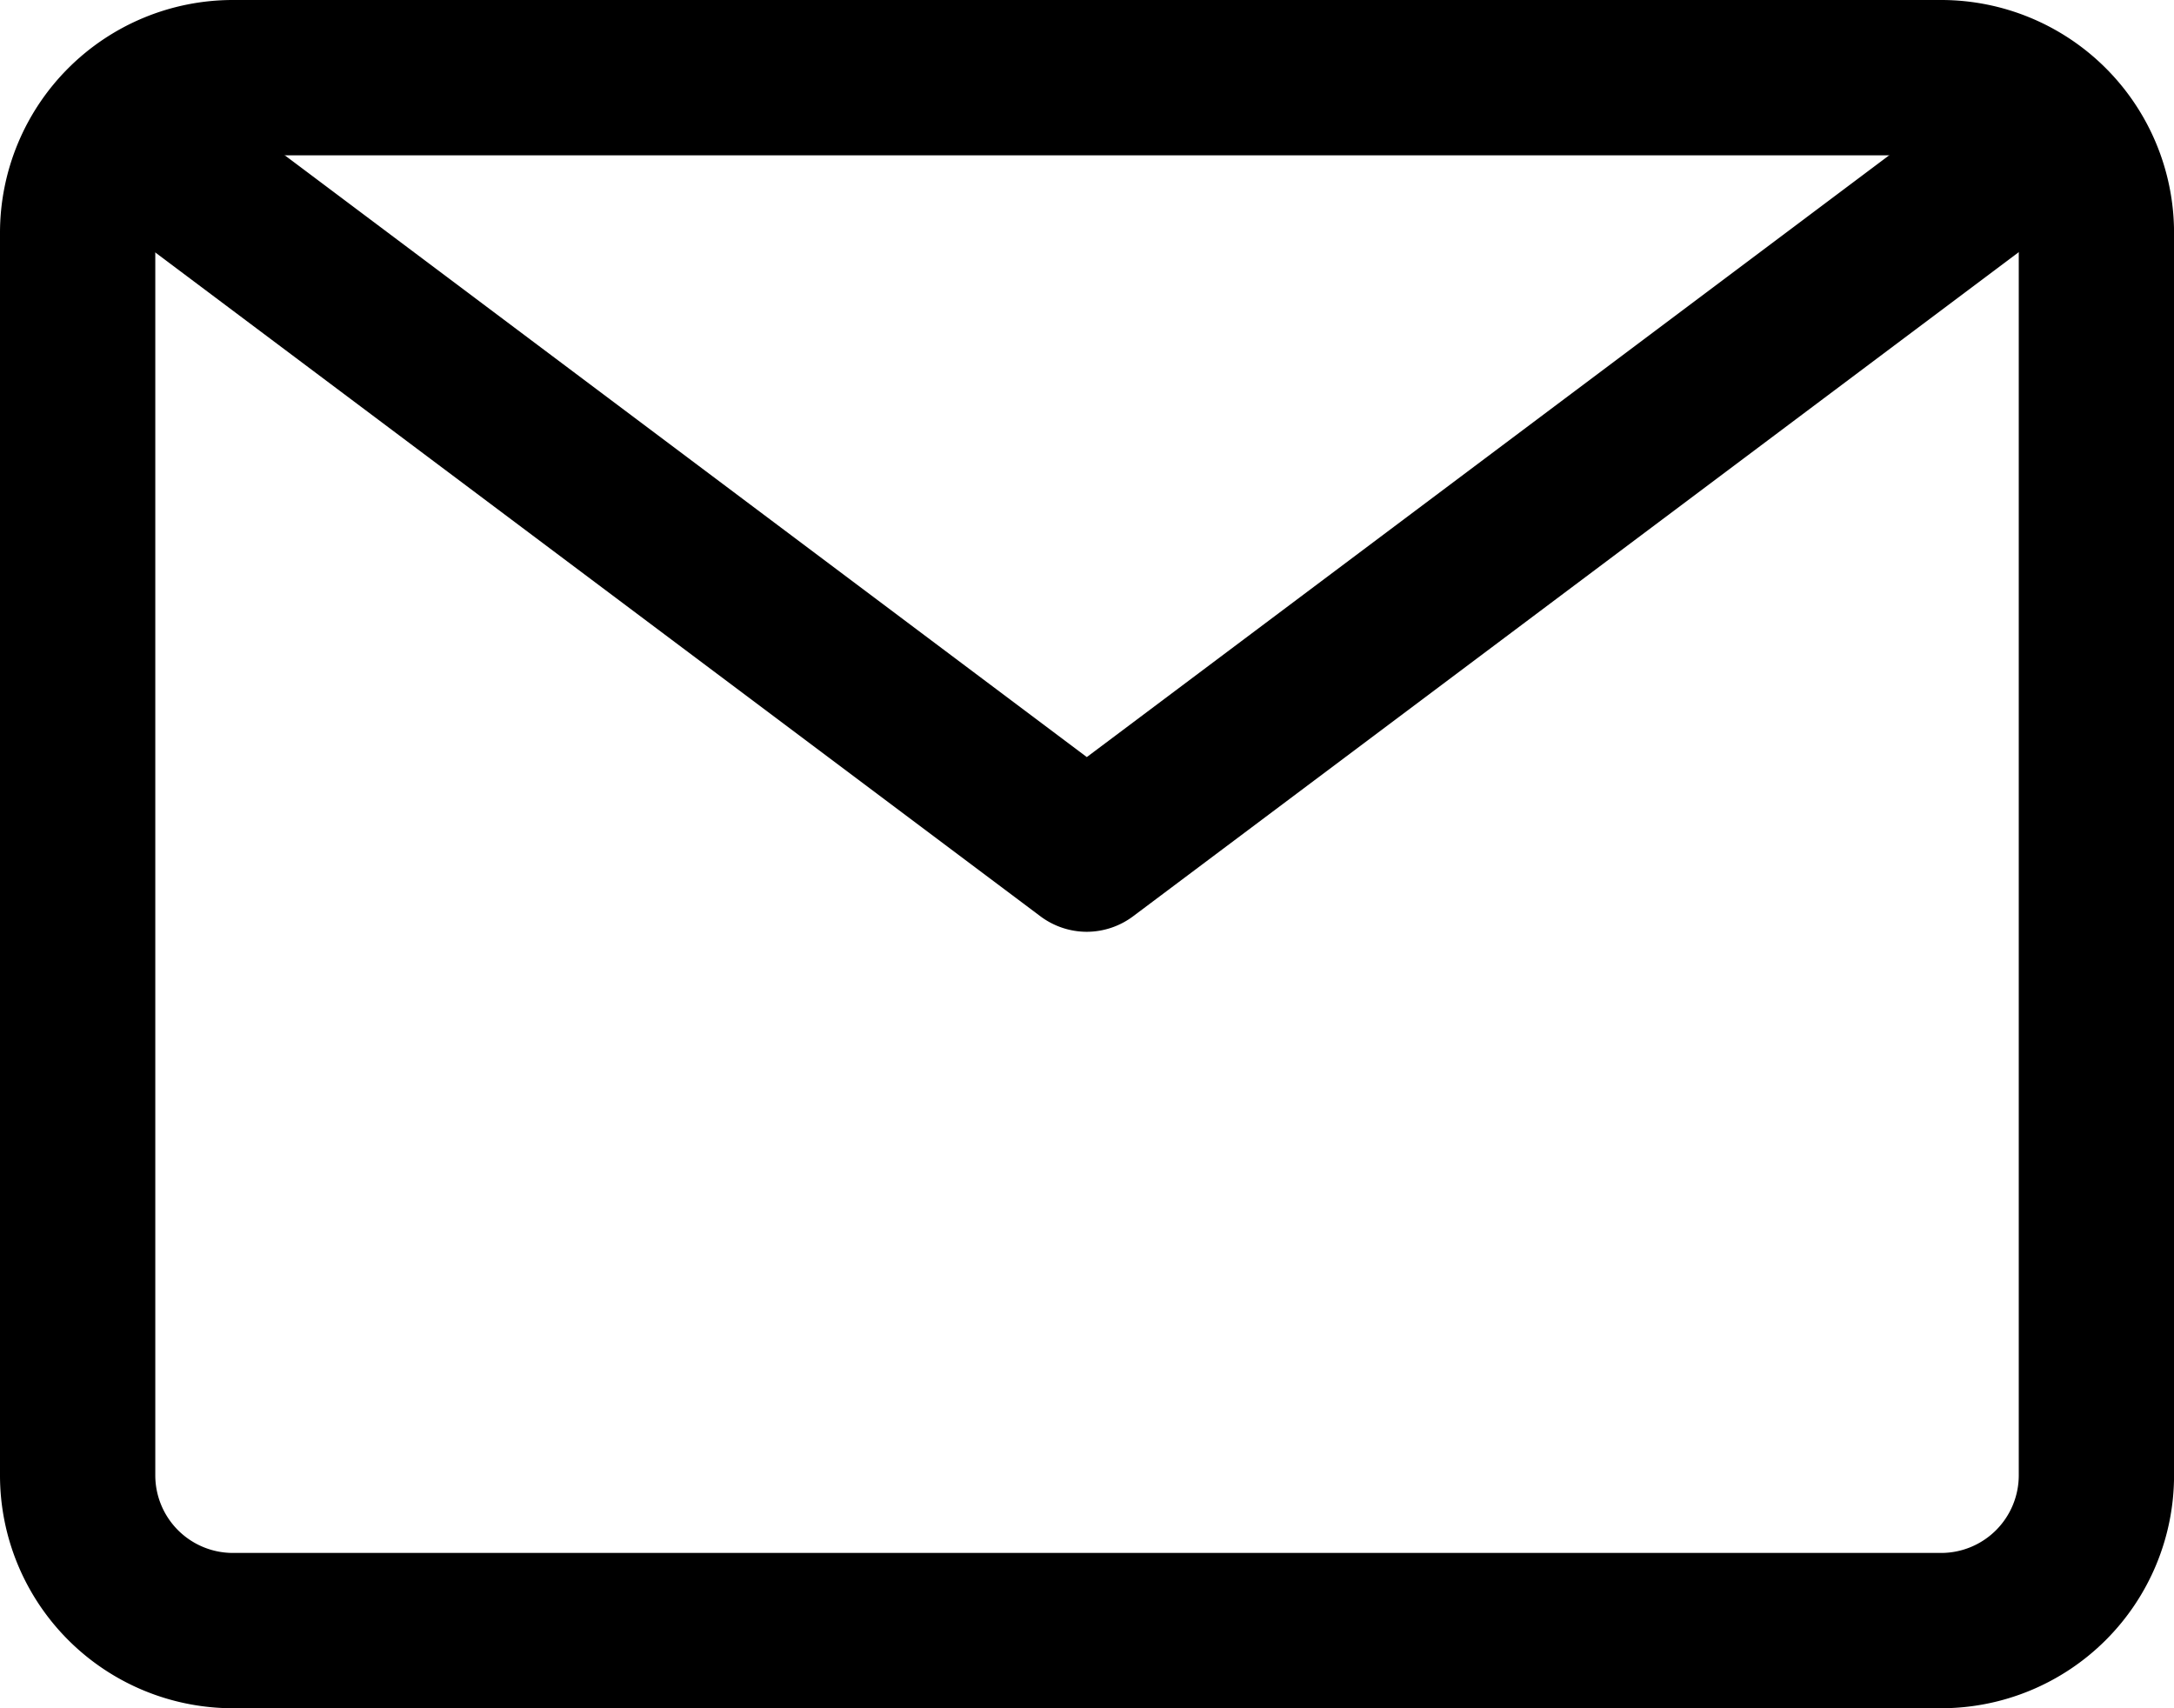
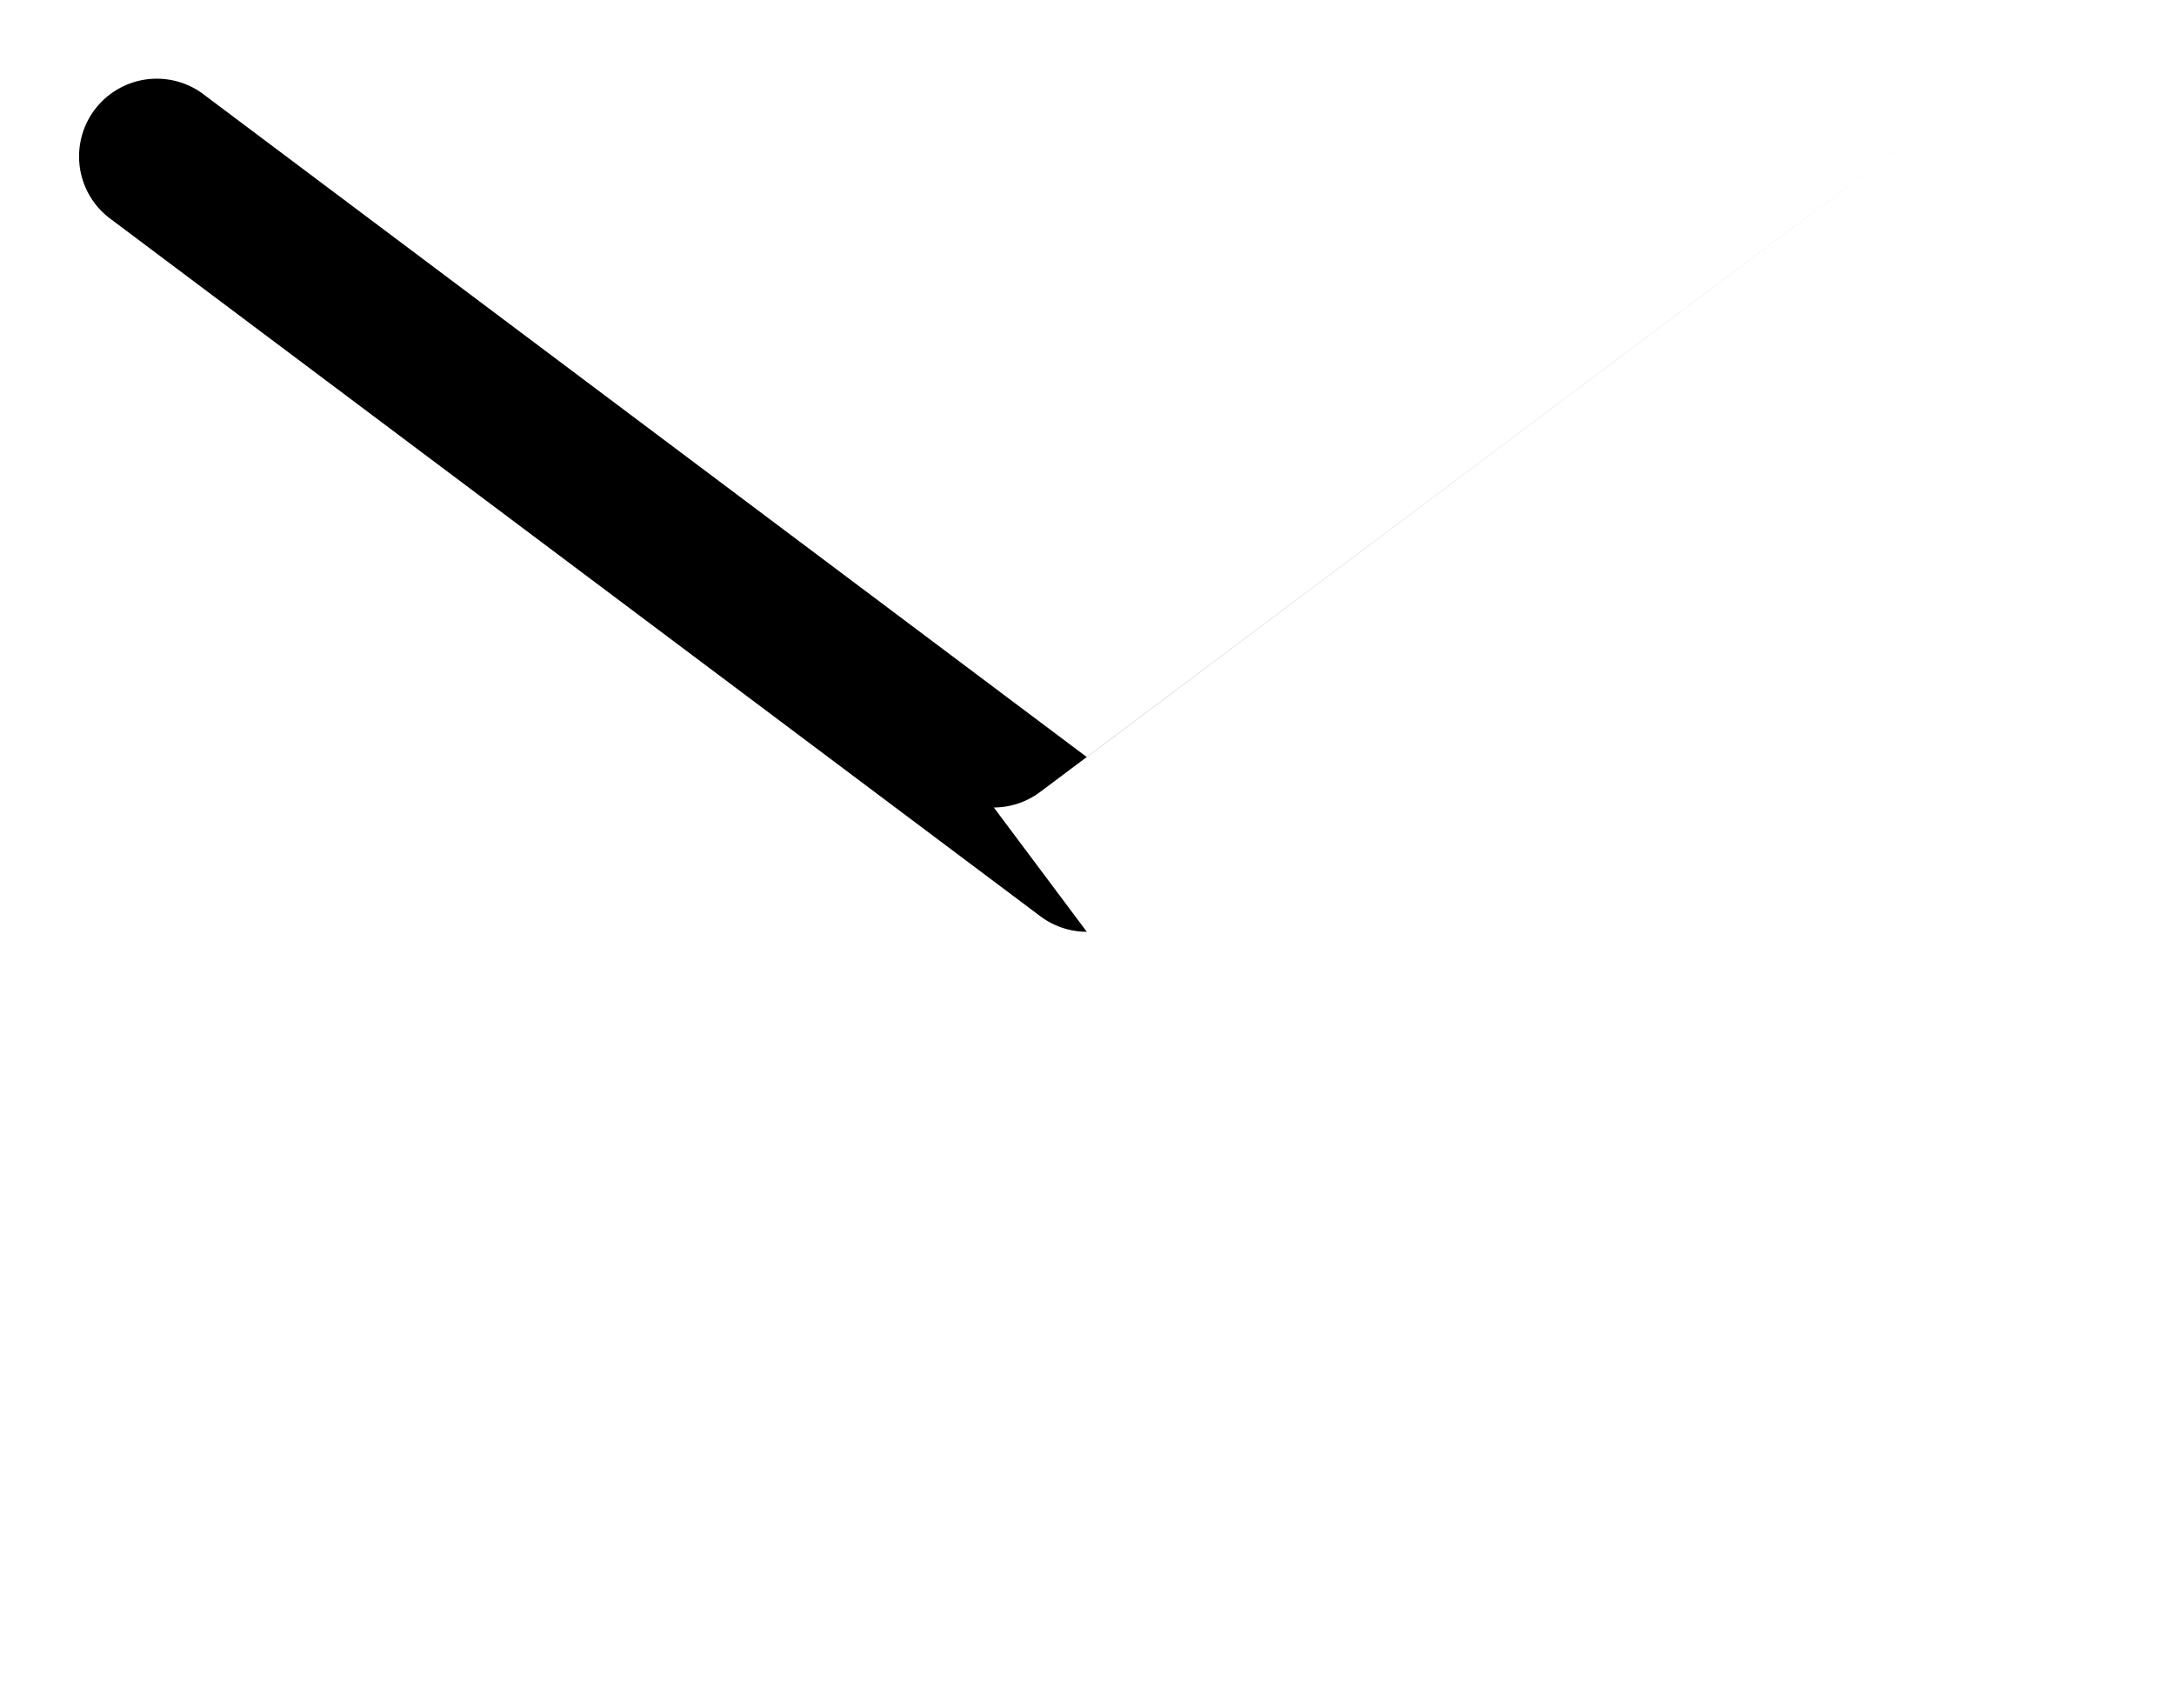
<svg xmlns="http://www.w3.org/2000/svg" width="42.223" height="33.175">
  <g data-name="Grupo 112">
-     <path data-name="Caminho 291" d="M37.7 33.175H4.524A4.524 4.524 0 010 28.651V4.524A4.524 4.524 0 014.524 0H37.7a4.524 4.524 0 014.524 4.524v24.127a4.524 4.524 0 01-4.524 4.524zM4.524 3.016a1.508 1.508 0 00-1.508 1.508v24.127a1.508 1.508 0 001.508 1.508H37.7a1.508 1.508 0 001.508-1.508V4.524A1.508 1.508 0 0037.7 3.016z" />
-     <path data-name="Caminho 292" d="M21.108 18.096a1.508 1.508 0 01-.9-.3L2.108 4.222a1.51 1.51 0 011.813-2.414l17.187 12.895L38.302 1.808a1.508 1.508 0 111.806 2.414l-18.1 13.572a1.508 1.508 0 01-.9.302z" />
+     <path data-name="Caminho 292" d="M21.108 18.096a1.508 1.508 0 01-.9-.3L2.108 4.222a1.51 1.51 0 011.813-2.414l17.187 12.895L38.302 1.808l-18.1 13.572a1.508 1.508 0 01-.9.302z" />
  </g>
</svg>